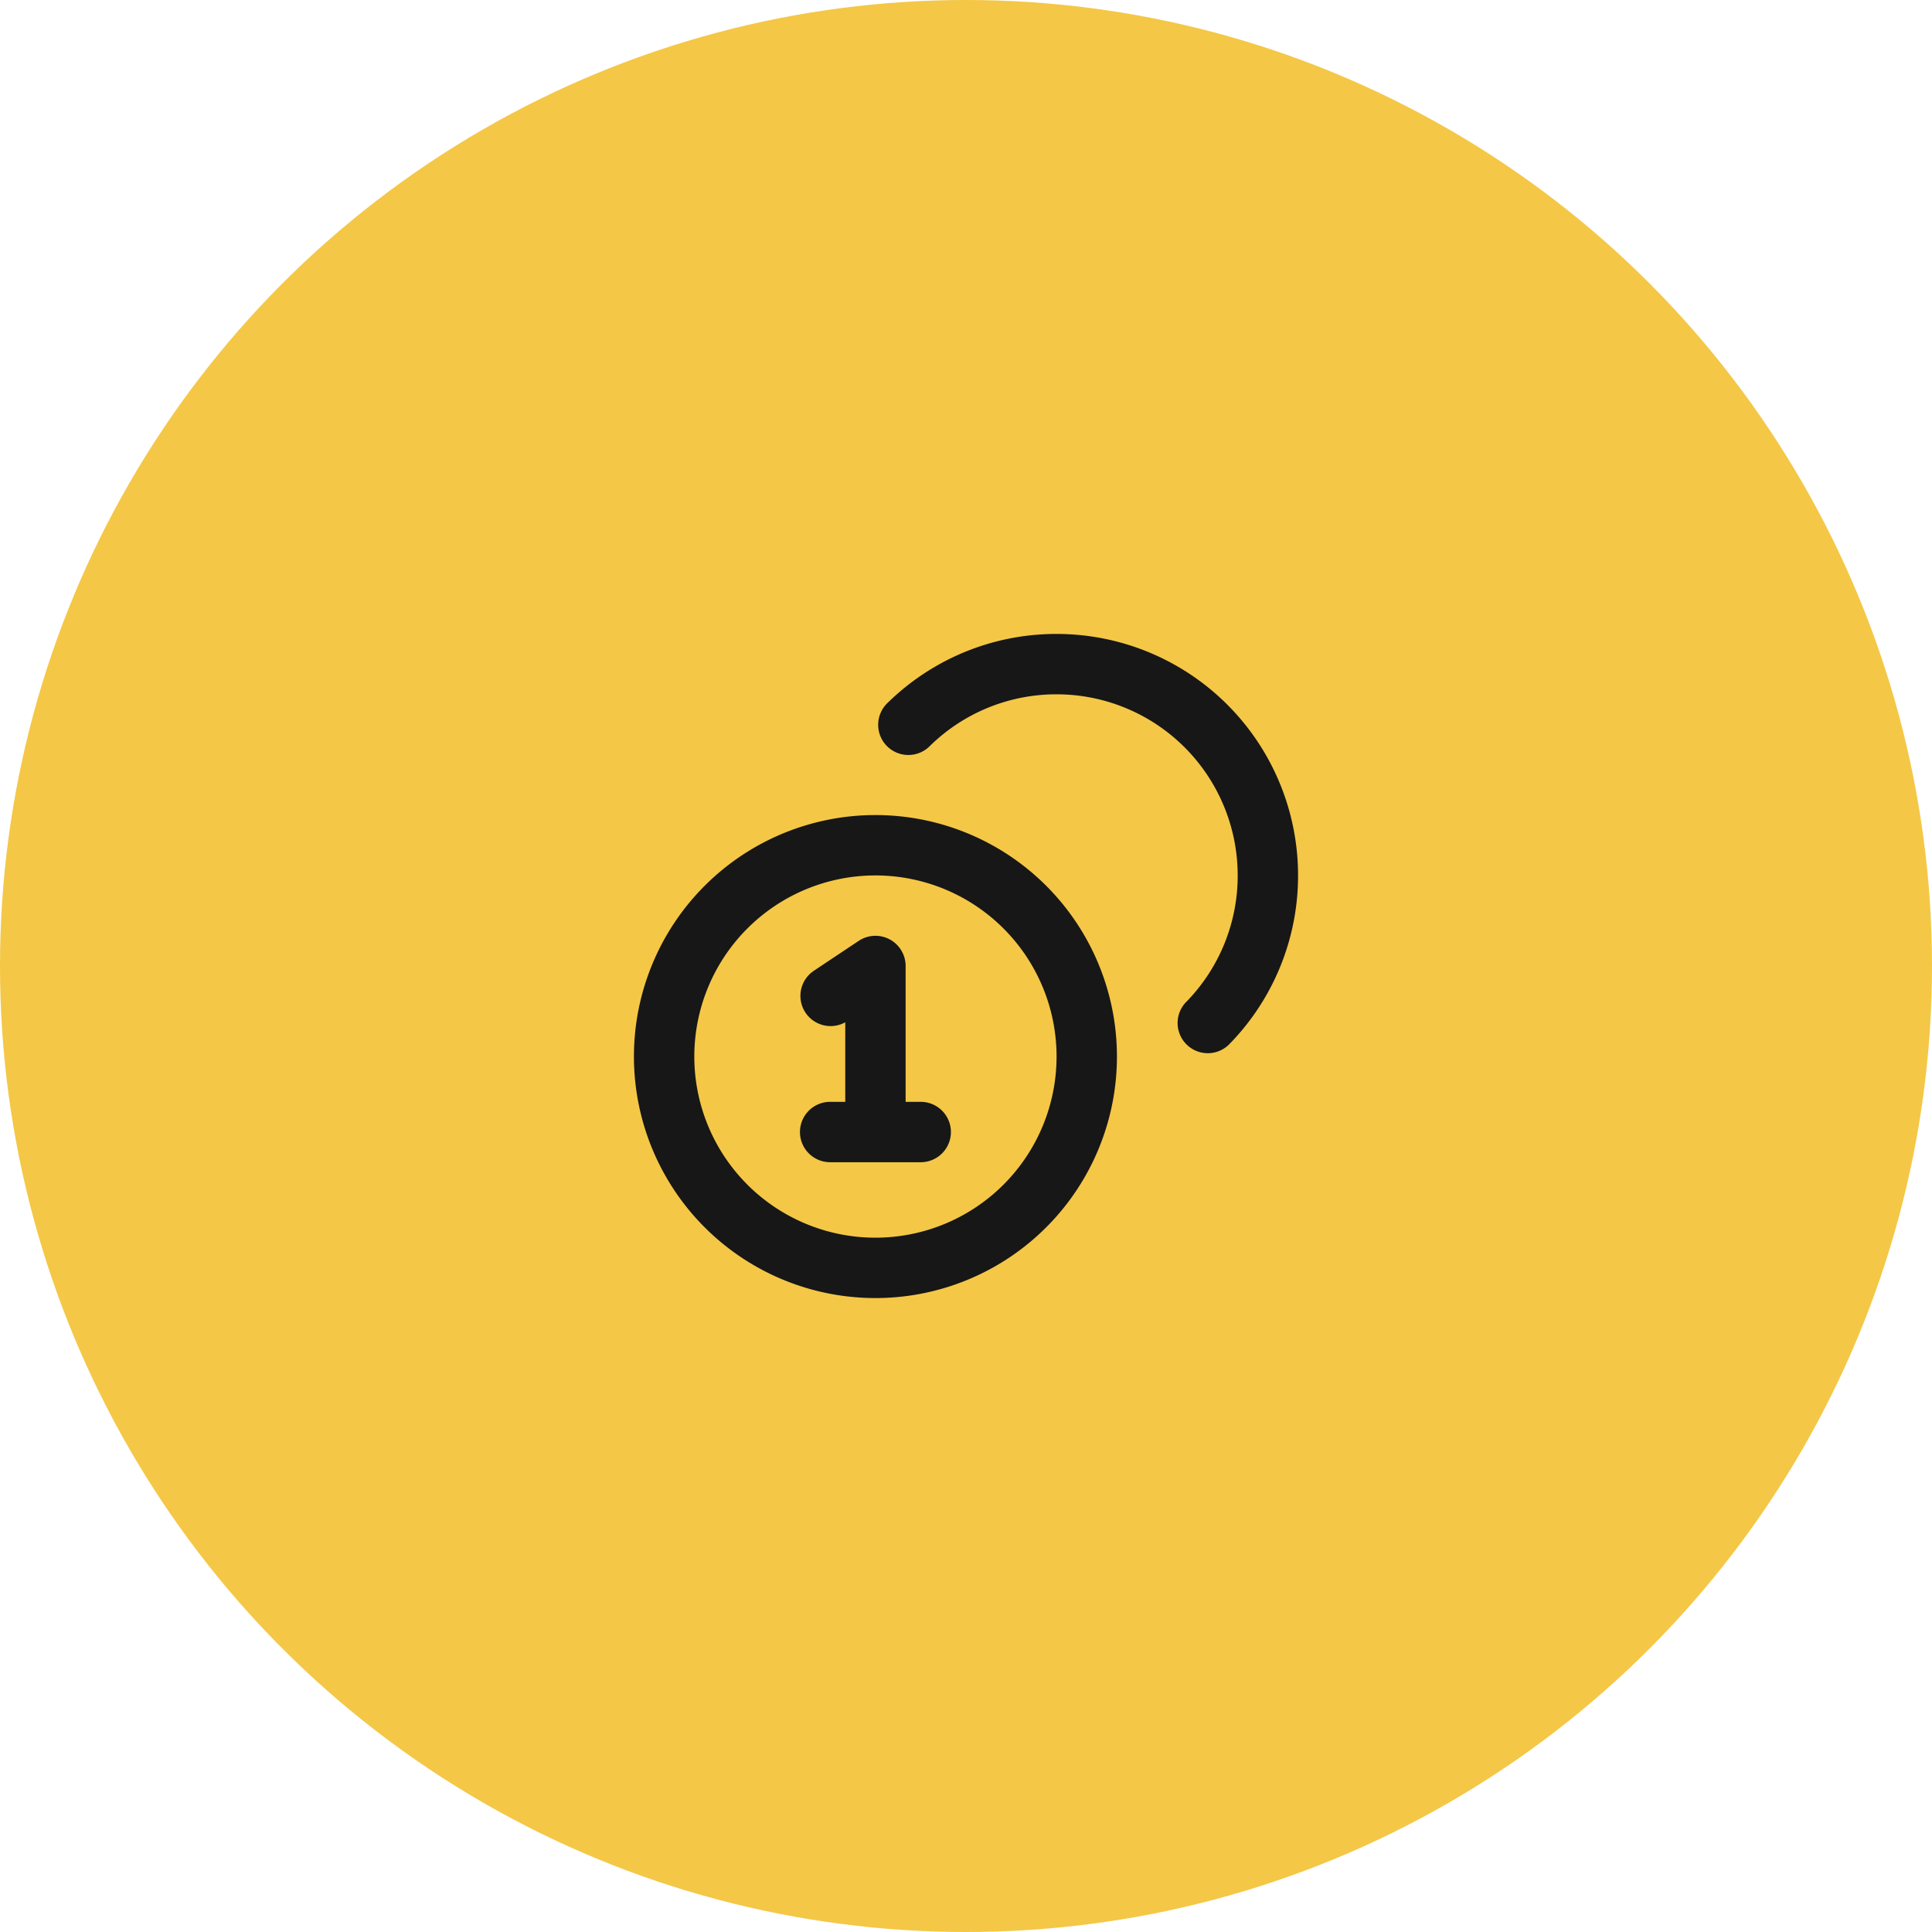
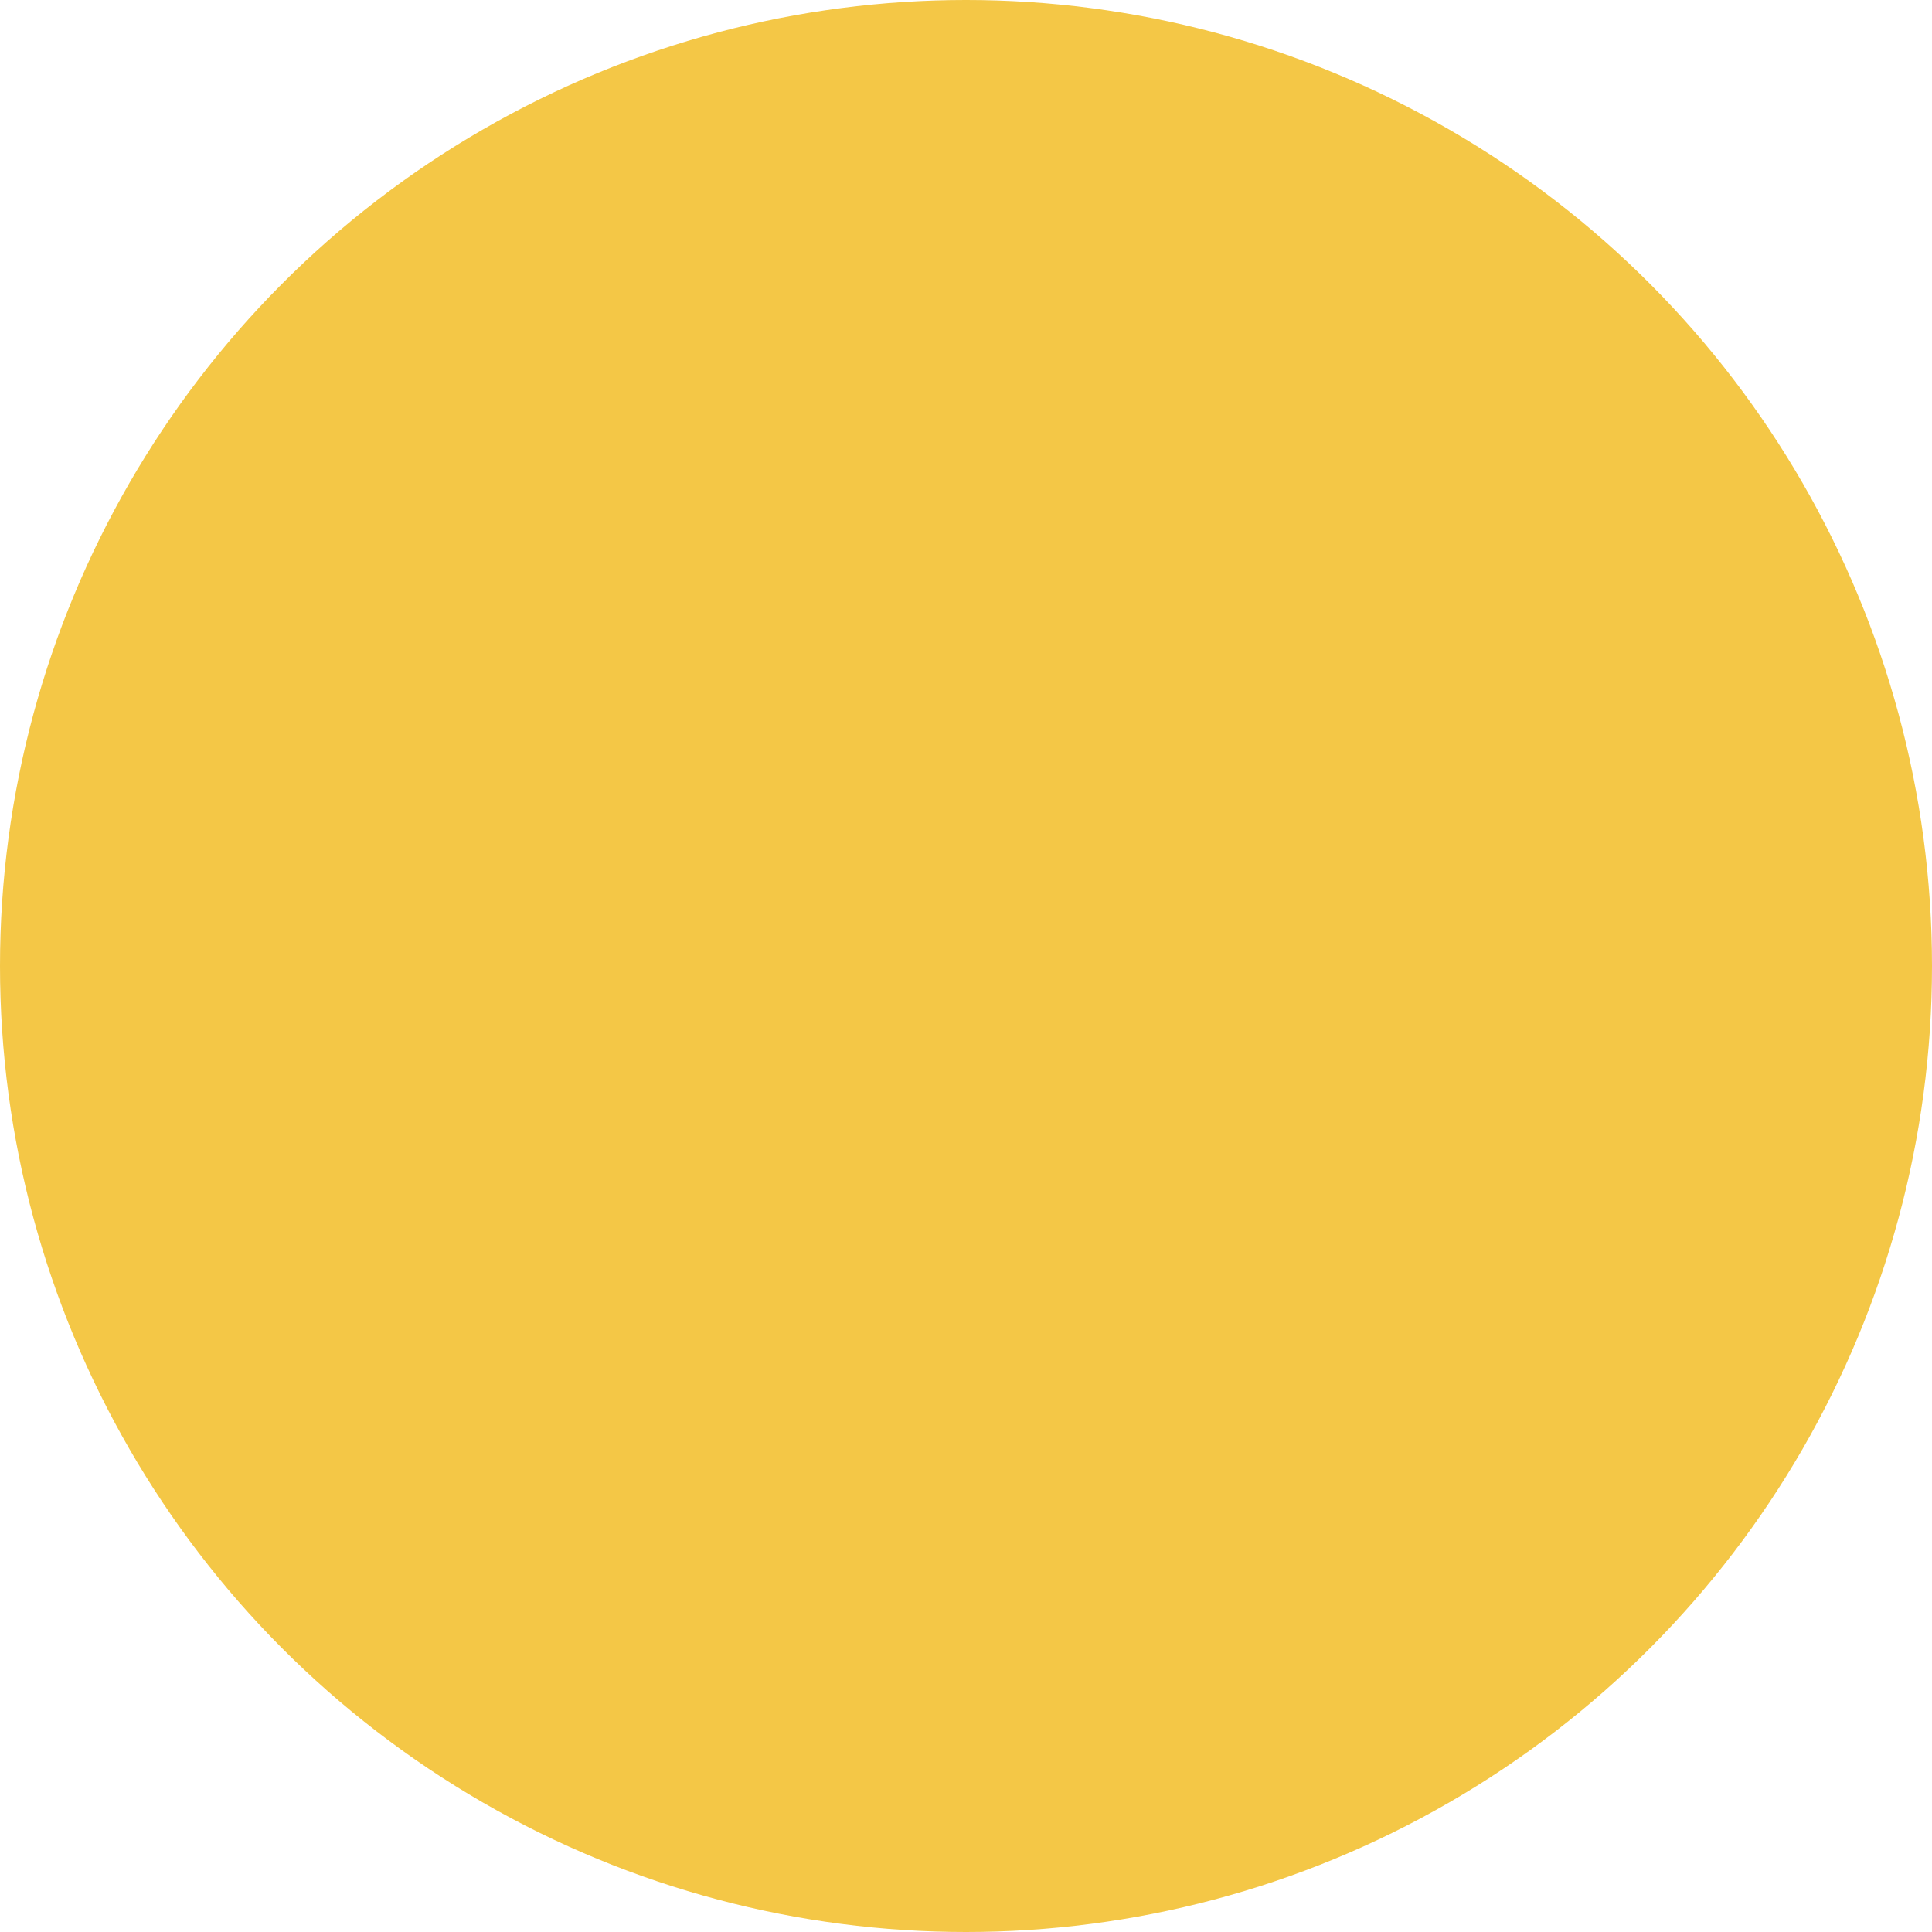
<svg xmlns="http://www.w3.org/2000/svg" width="64" height="64" viewBox="0 0 64 64" fill="none" class="Card_icon__bKpvu">
  <circle cx="32" cy="32" r="32" fill="#f4c746" />
-   <path d="M29.401 23.286a1 1 0 1 0 1.4 1.428l-1.4-1.428Zm9.885 9.913a1 1 0 0 0 1.428 1.4l-1.428-1.4Zm-12.34-1.031a1 1 0 0 0 1.109 1.664l-1.11-1.664ZM29 32h1a1 1 0 0 0-1.555-.832L29 32Zm-1 5.5a1 1 0 1 0 2 0h-2Zm-.5-1a1 1 0 1 0 0 2v-2Zm3 2a1 1 0 1 0 0-2v2ZM43 29a8 8 0 0 0-8-8v2a6 6 0 0 1 6 6h2Zm-8-8c-2.18 0-4.157.873-5.599 2.286l1.4 1.428A5.977 5.977 0 0 1 35 23v-2Zm5.714 13.599A7.978 7.978 0 0 0 43 29h-2a5.977 5.977 0 0 1-1.714 4.2l1.428 1.399ZM35 35a6 6 0 0 1-6 6v2a8 8 0 0 0 8-8h-2Zm-6 6a6 6 0 0 1-6-6h-2a8 8 0 0 0 8 8v-2Zm-6-6a6 6 0 0 1 6-6v-2a8 8 0 0 0-8 8h2Zm6-6a6 6 0 0 1 6 6h2a8 8 0 0 0-8-8v2Zm-.945 4.832 1.5-1-1.11-1.664-1.5 1 1.11 1.664ZM28 32v5.5h2V32h-2Zm-.5 6.5h3v-2h-3v2Z" fill="#171717" />
</svg>